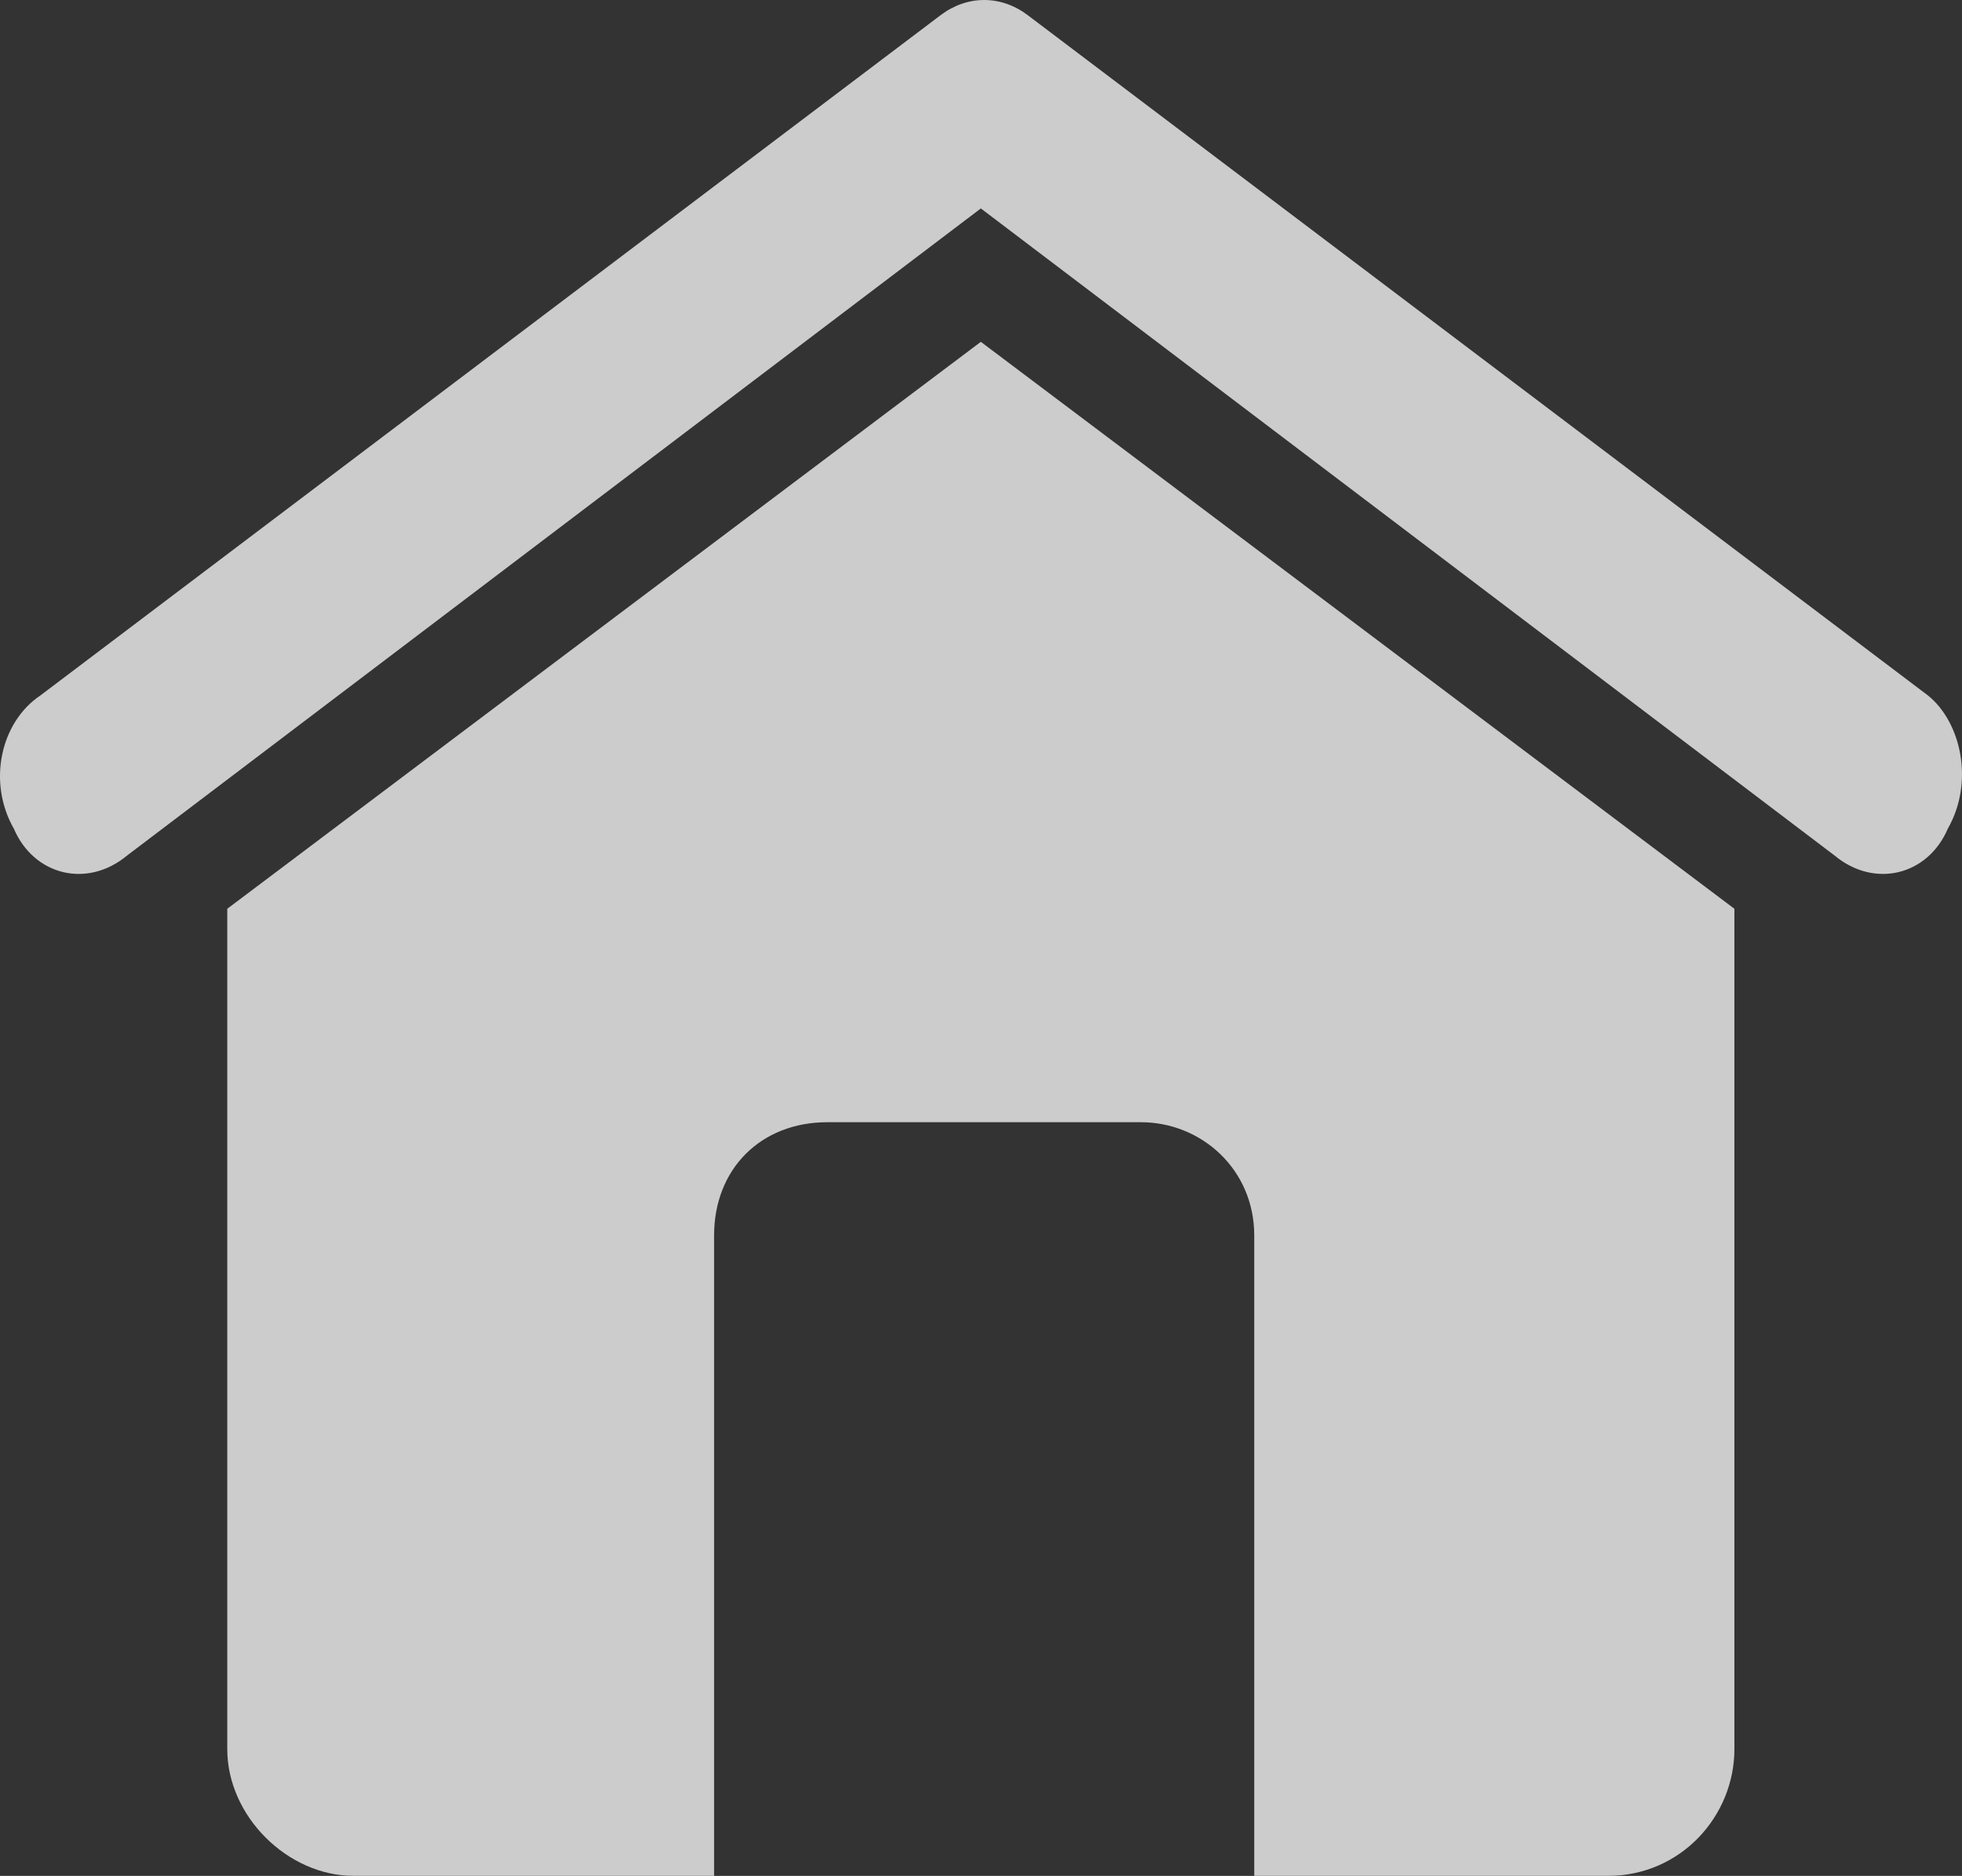
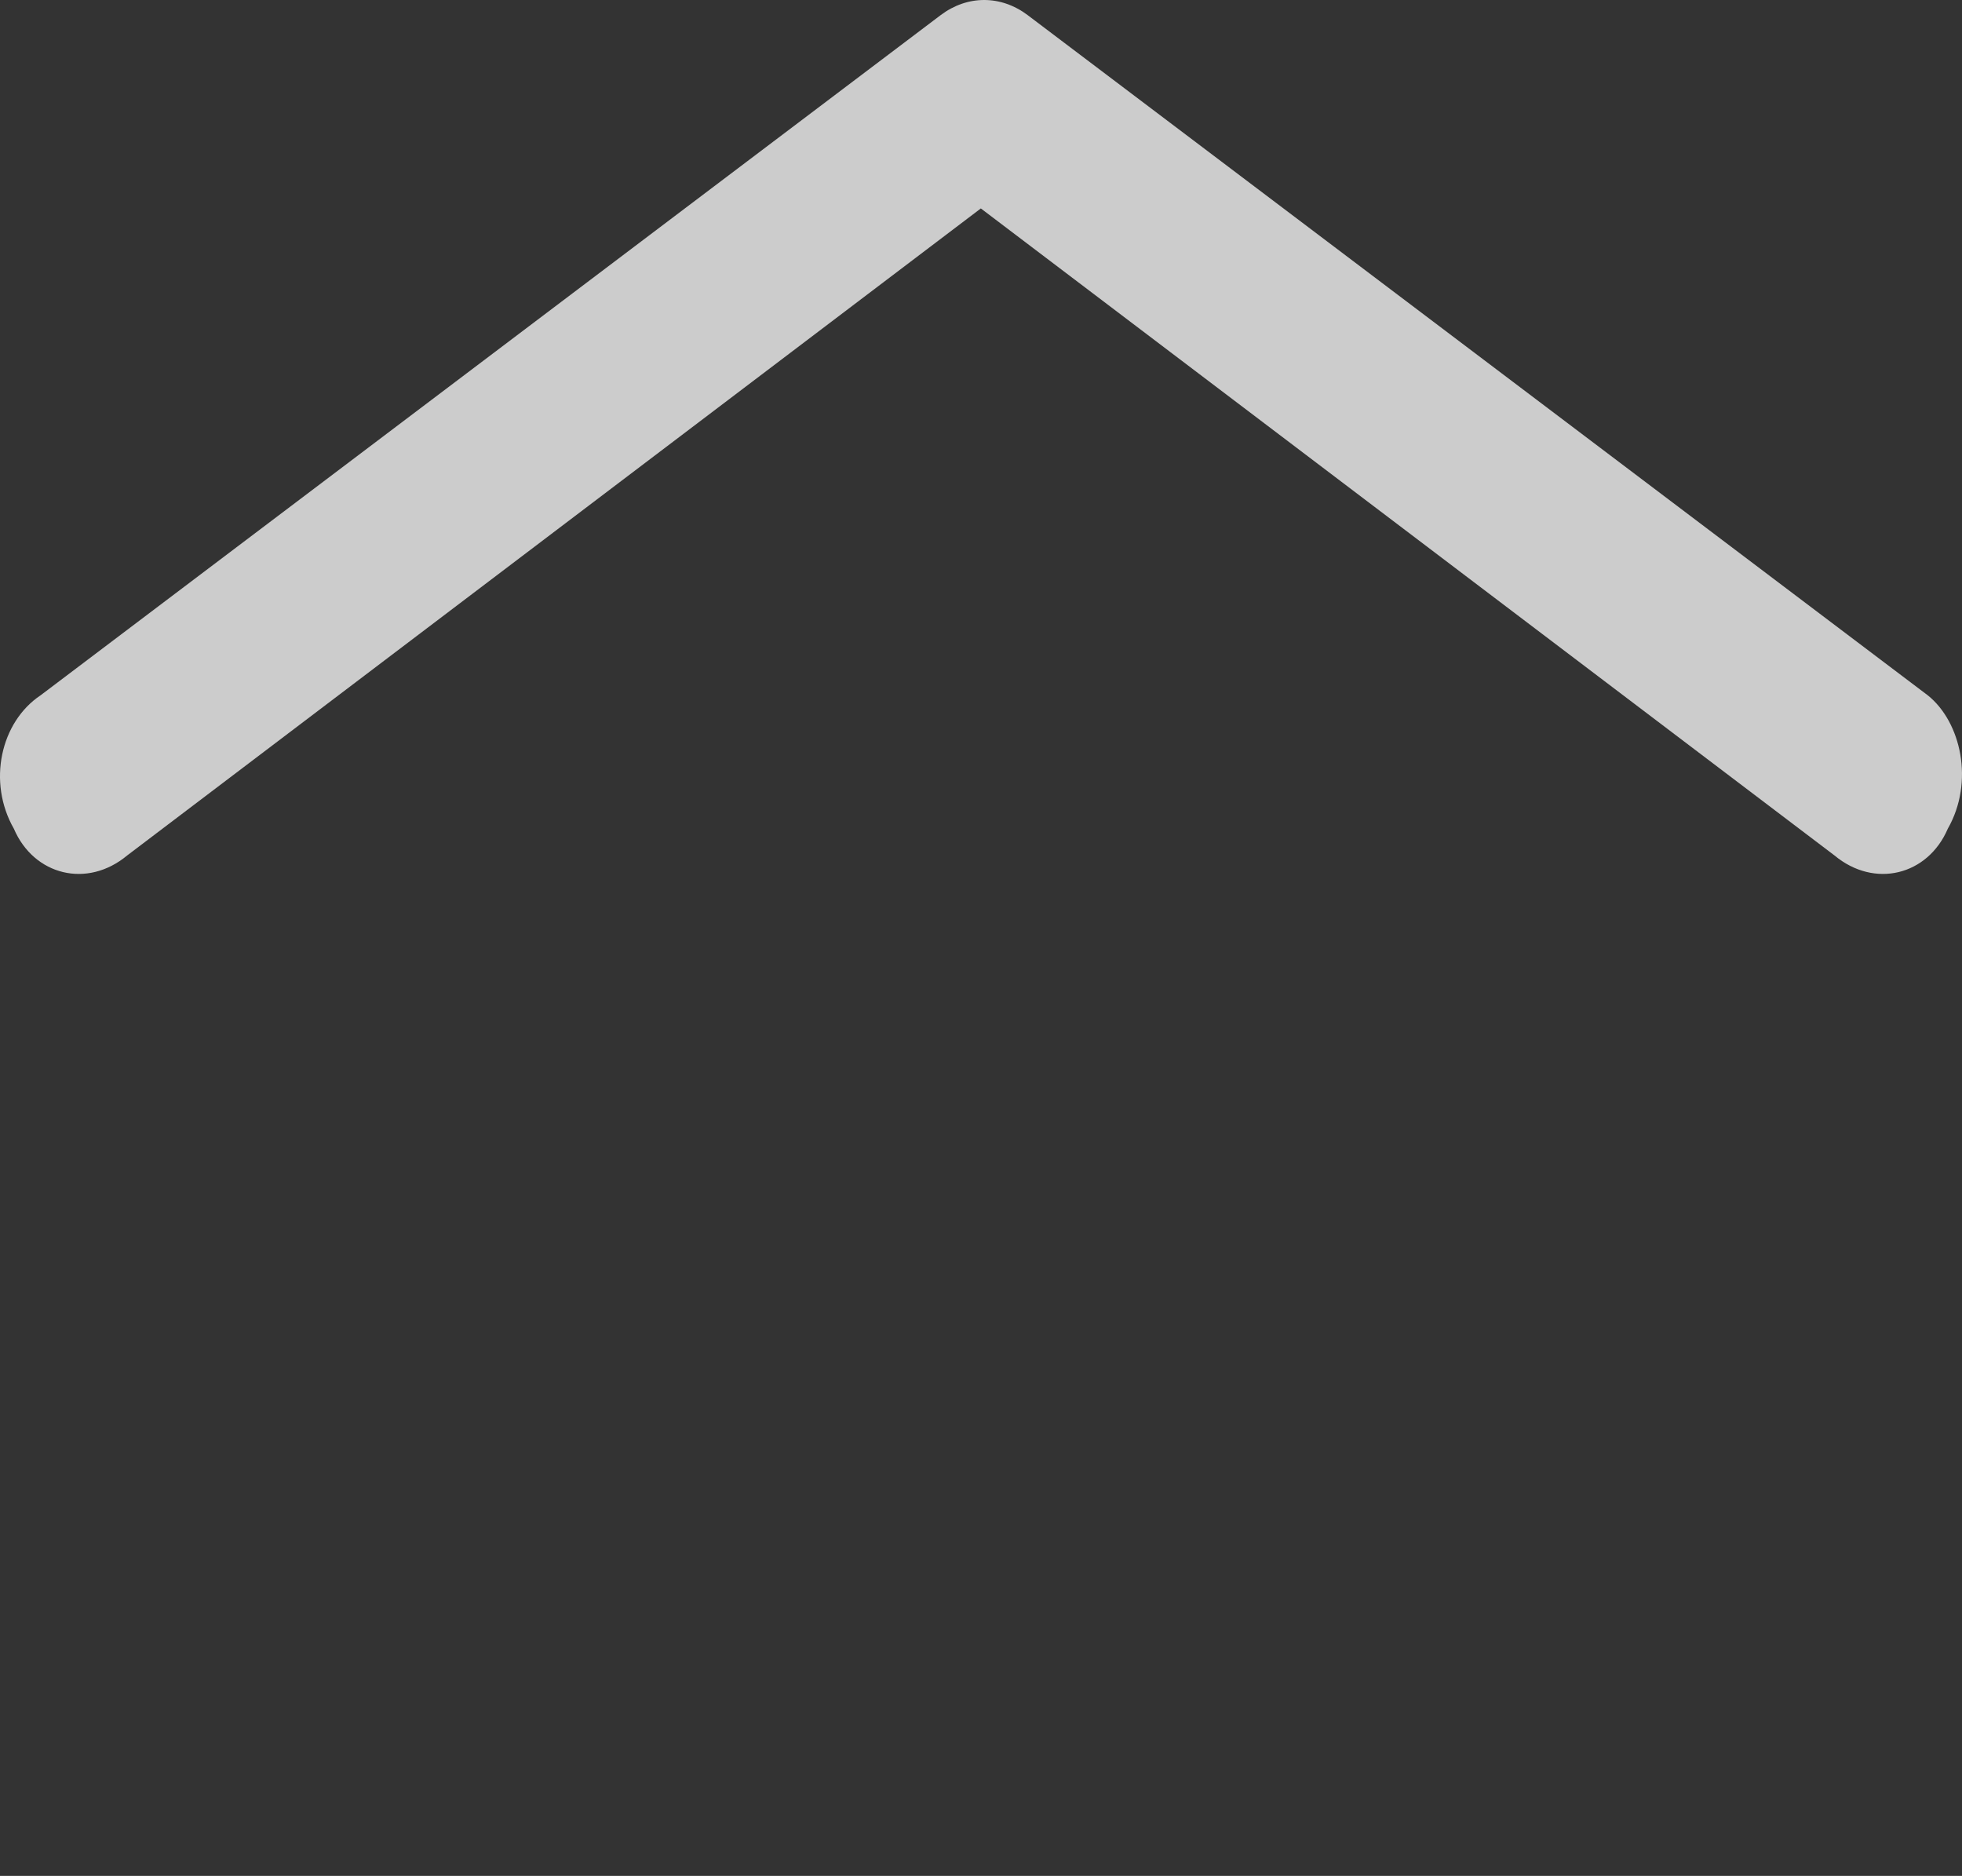
<svg xmlns="http://www.w3.org/2000/svg" id="Layer_1" data-name="Layer 1" viewBox="0 0 294.21 281.25">
  <rect x="0" y="0" width="294.21" height="281.25" fill="#333333" stroke="none" />
  <defs>
    <style>
      .cls-1, .cls-2 {
        fill: #fff;
      }

      .cls-3 {
        opacity: .75;
      }

      .cls-2 {
        fill-rule: evenodd;
      }
    </style>
  </defs>
  <g class="cls-3">
    <path class="cls-1" d="M19.08,128.25c-6,5-14,3-17-4-4-7-2-16,4-20L141.08,2.25c4-3,9-3,13,0l135,102c5,4,7,13,3,20-3,7-11,9-17,4L147.08,31.25,19.08,128.25Z" />
-     <path class="cls-2" d="M260.08,136.25v126c0,10-8,19-19,19h-53v-96c0-10-8-17-17-17h-47c-10,0-17,7-17,17v96H53.08c-10,0-19-9-19-19v-126L147.08,51.25l113,85Z" />
  </g>
</svg>